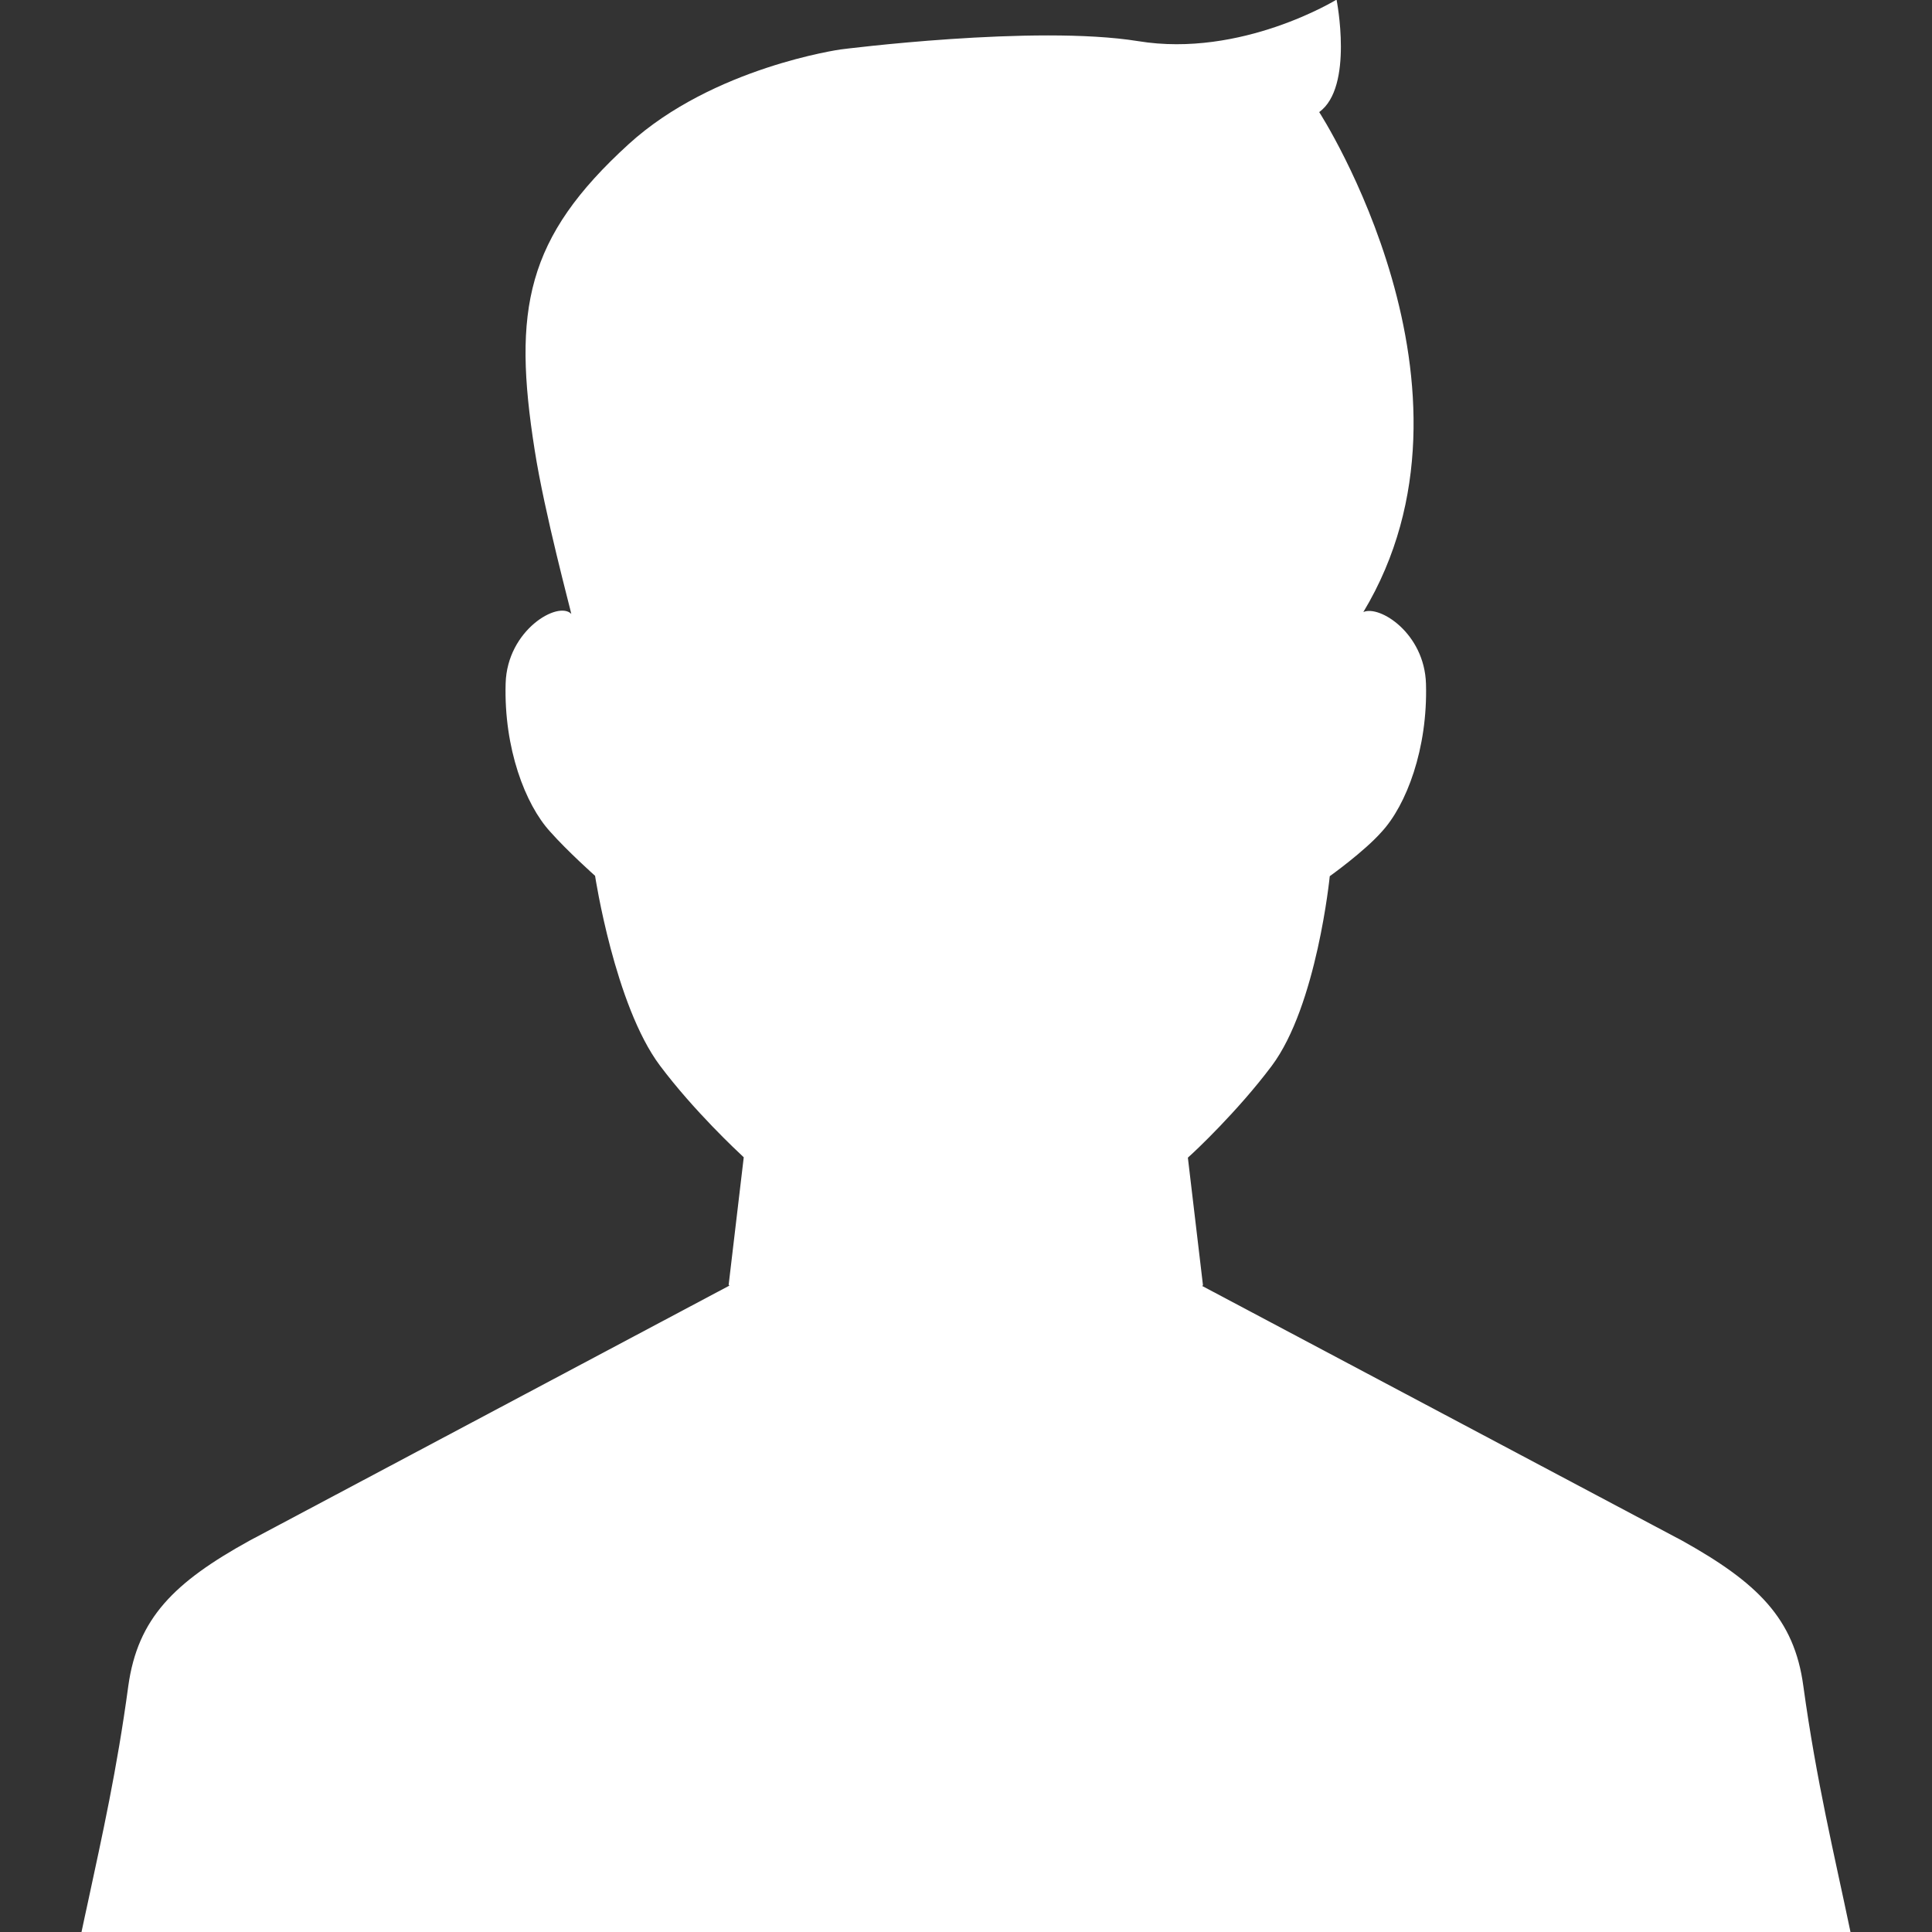
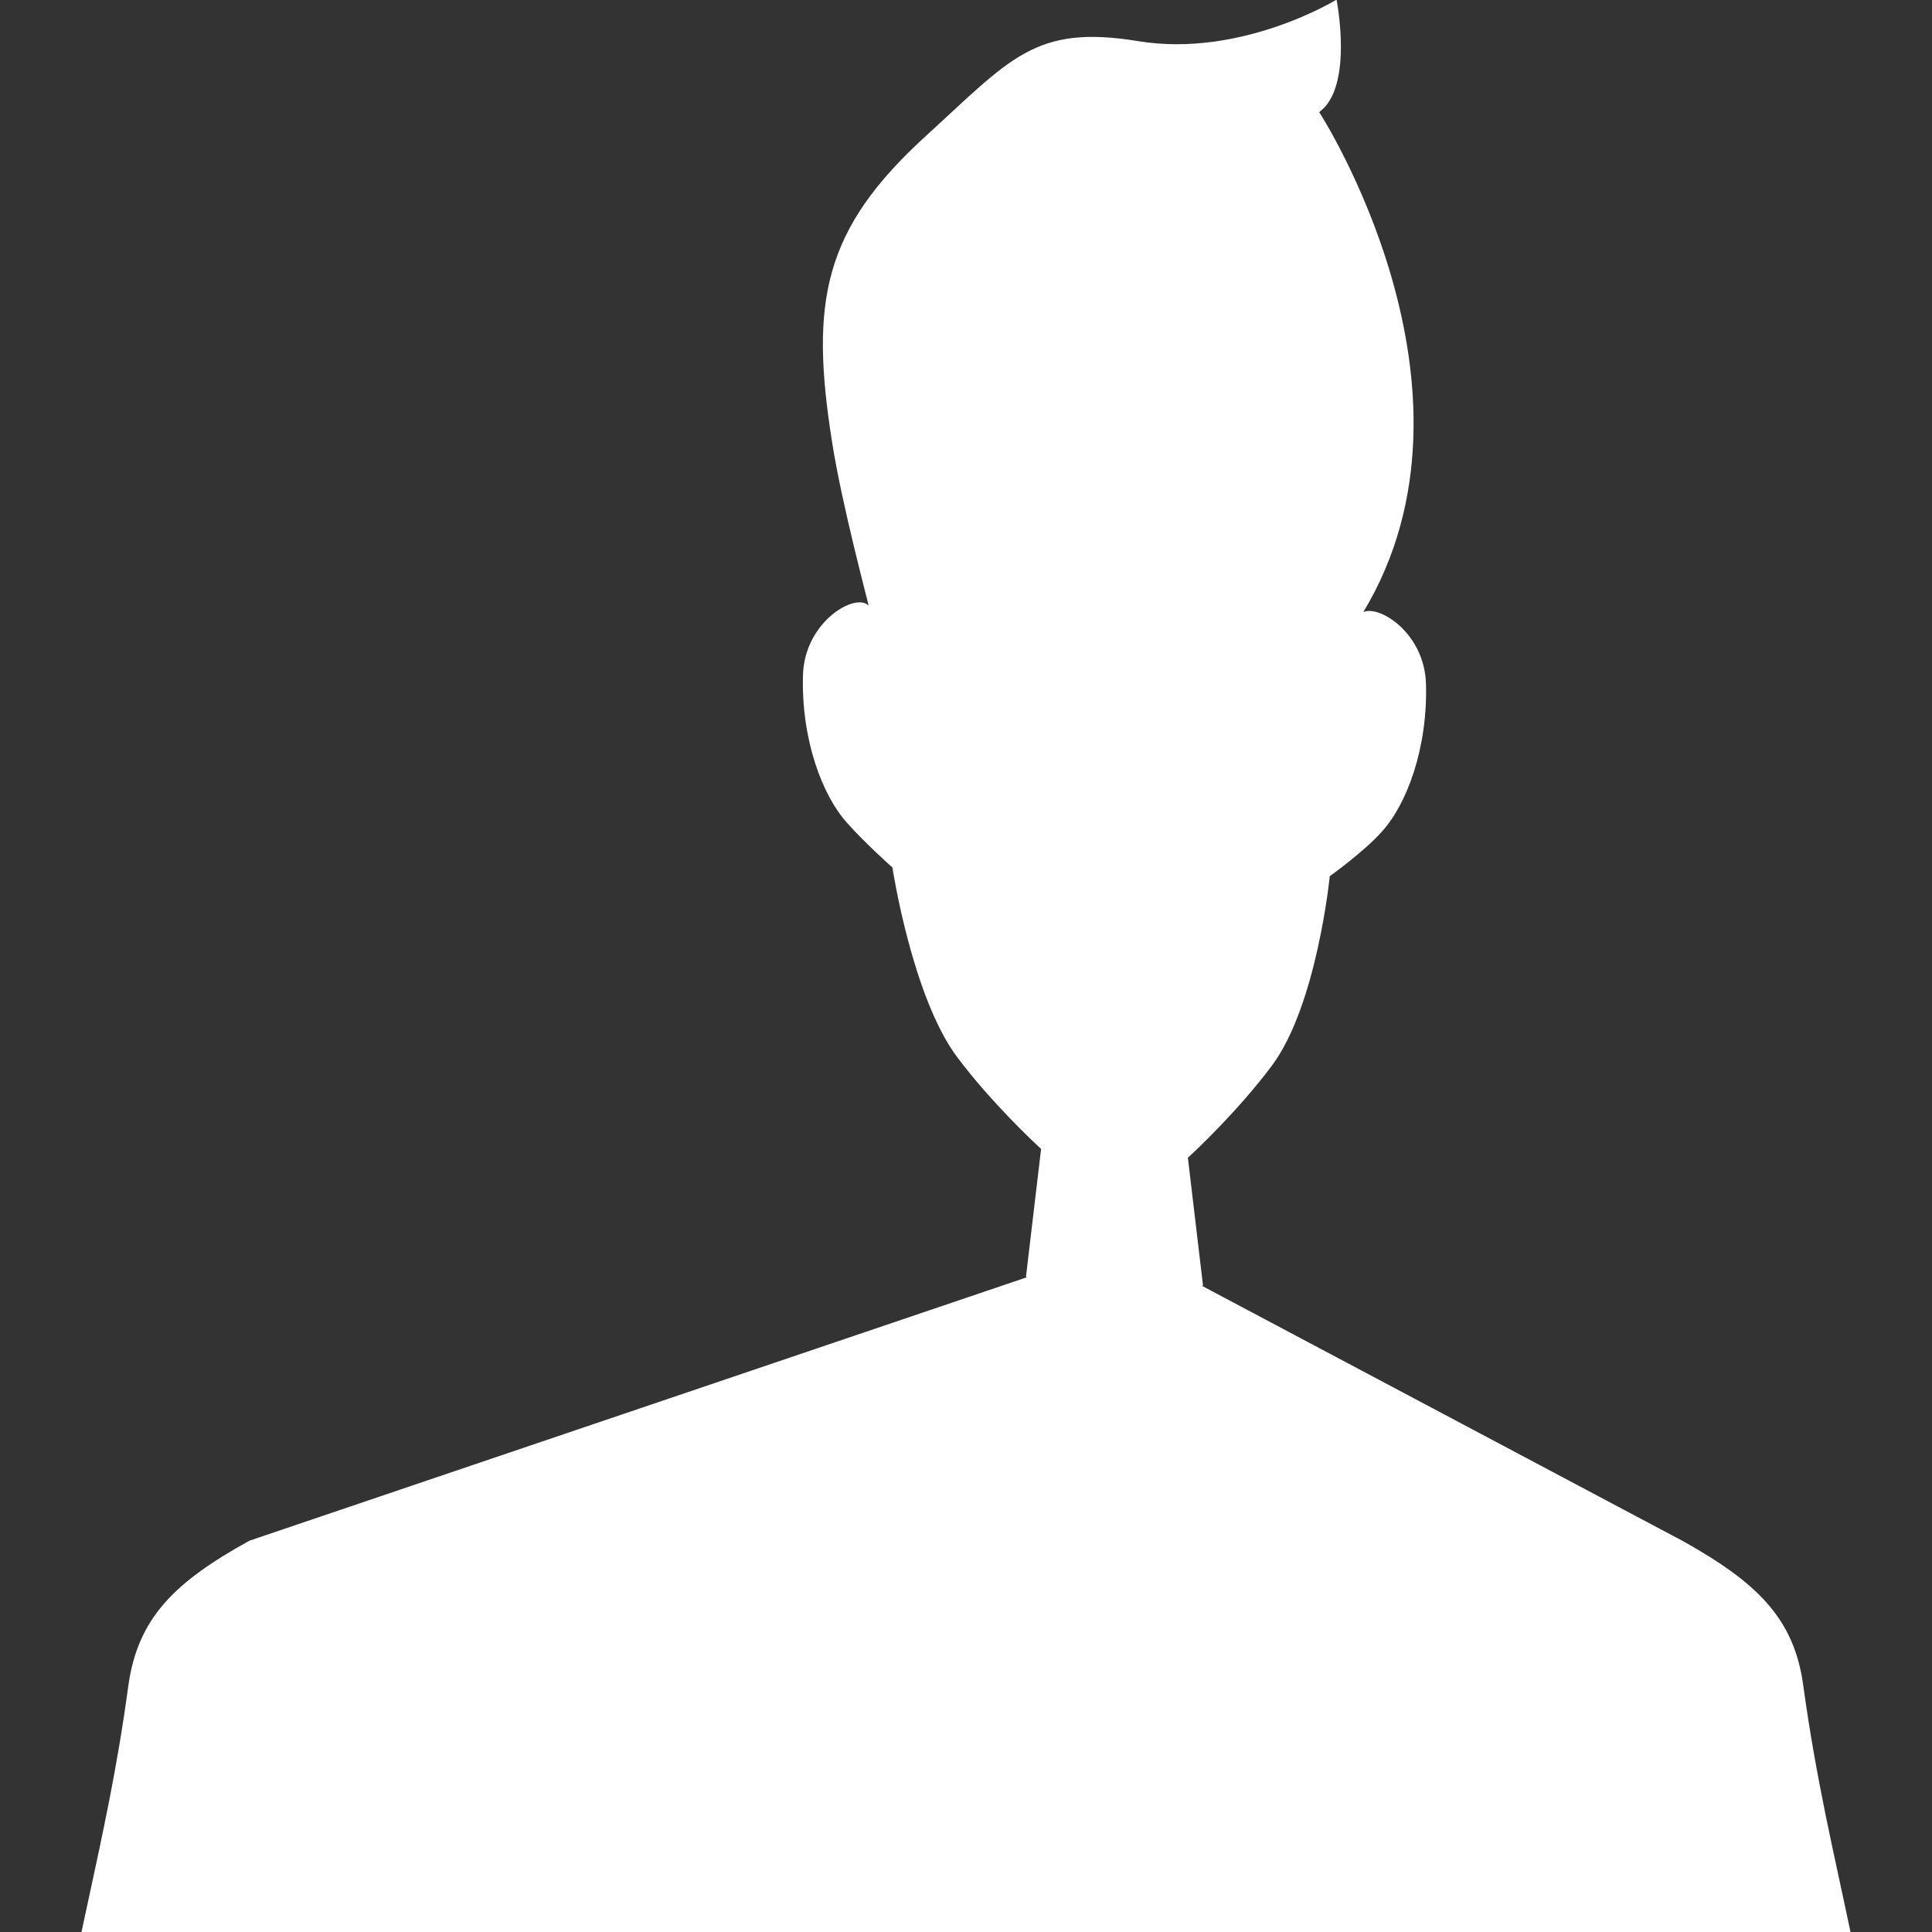
<svg xmlns="http://www.w3.org/2000/svg" version="1.1" id="_x32_" x="0px" y="0px" viewBox="0 0 512 512" style="enable-background:new 0 0 512 512;" xml:space="preserve">
  <rect x="0" y="0" width="512" height="512" fill="#333333" stroke="none" />
  <style type="text/css">
	.st0{fill:#FFFFFF;}
</style>
  <g>
-     <path class="st0" d="M490.4,512c-4.3-20.6-9-39.8-12.5-65.2c-2.4-17.9-12.2-27.4-32.1-38.5l-127.2-67.5l0.1-0.1l0.1-0.1l-4-33.8   c0,0,0.1-0.1,0.2-0.2h0c1.4-1.2,13-12.1,22-24.1c12-16,15.4-50.3,15.4-50.3s9.1-6.5,13.7-11.7c6.6-7.1,12.3-22.1,11.8-39.3   c-0.4-13.4-12.3-20.9-16.6-19c35.7-59.3-11.7-132.5-11.7-132.5c9.2-6.6,4.6-29.8,4.6-29.8s-25.2,15.5-52.6,11   c-27.4-4.4-78.8,2.2-78.8,2.2s-33.8,4.7-56.2,25.1c-27.2,24.8-30.8,43.8-24.9,81.1c2.6,16.7,9.6,42.6,9.7,43.4   c-3.4-3.6-17,4.2-17.4,18.4c-0.5,17.2,5.2,32.1,11.8,39.3c4.6,5.2,11.9,11.7,11.9,11.7s5.2,34.3,17.2,50.3c9,12,20.6,22.8,22,24.1   h0c0.2,0.2,0.2,0.2,0.2,0.2l-4,33.8l0.2,0.2L66.1,408.3c-19.9,11-29.6,20.5-32.1,38.5c-3,22.2-6.9,39.6-10.7,57.3   c-0.6,2.6-1.1,5.2-1.7,7.9h0c0,0,0,0,0,0L490.4,512C490.4,512,490.4,512,490.4,512L490.4,512z" />
+     <path class="st0" d="M490.4,512c-4.3-20.6-9-39.8-12.5-65.2c-2.4-17.9-12.2-27.4-32.1-38.5l-127.2-67.5l0.1-0.1l0.1-0.1l-4-33.8   c0,0,0.1-0.1,0.2-0.2h0c1.4-1.2,13-12.1,22-24.1c12-16,15.4-50.3,15.4-50.3s9.1-6.5,13.7-11.7c6.6-7.1,12.3-22.1,11.8-39.3   c-0.4-13.4-12.3-20.9-16.6-19c35.7-59.3-11.7-132.5-11.7-132.5c9.2-6.6,4.6-29.8,4.6-29.8s-25.2,15.5-52.6,11   s-33.8,4.7-56.2,25.1c-27.2,24.8-30.8,43.8-24.9,81.1c2.6,16.7,9.6,42.6,9.7,43.4   c-3.4-3.6-17,4.2-17.4,18.4c-0.5,17.2,5.2,32.1,11.8,39.3c4.6,5.2,11.9,11.7,11.9,11.7s5.2,34.3,17.2,50.3c9,12,20.6,22.8,22,24.1   h0c0.2,0.2,0.2,0.2,0.2,0.2l-4,33.8l0.2,0.2L66.1,408.3c-19.9,11-29.6,20.5-32.1,38.5c-3,22.2-6.9,39.6-10.7,57.3   c-0.6,2.6-1.1,5.2-1.7,7.9h0c0,0,0,0,0,0L490.4,512C490.4,512,490.4,512,490.4,512L490.4,512z" />
  </g>
</svg>